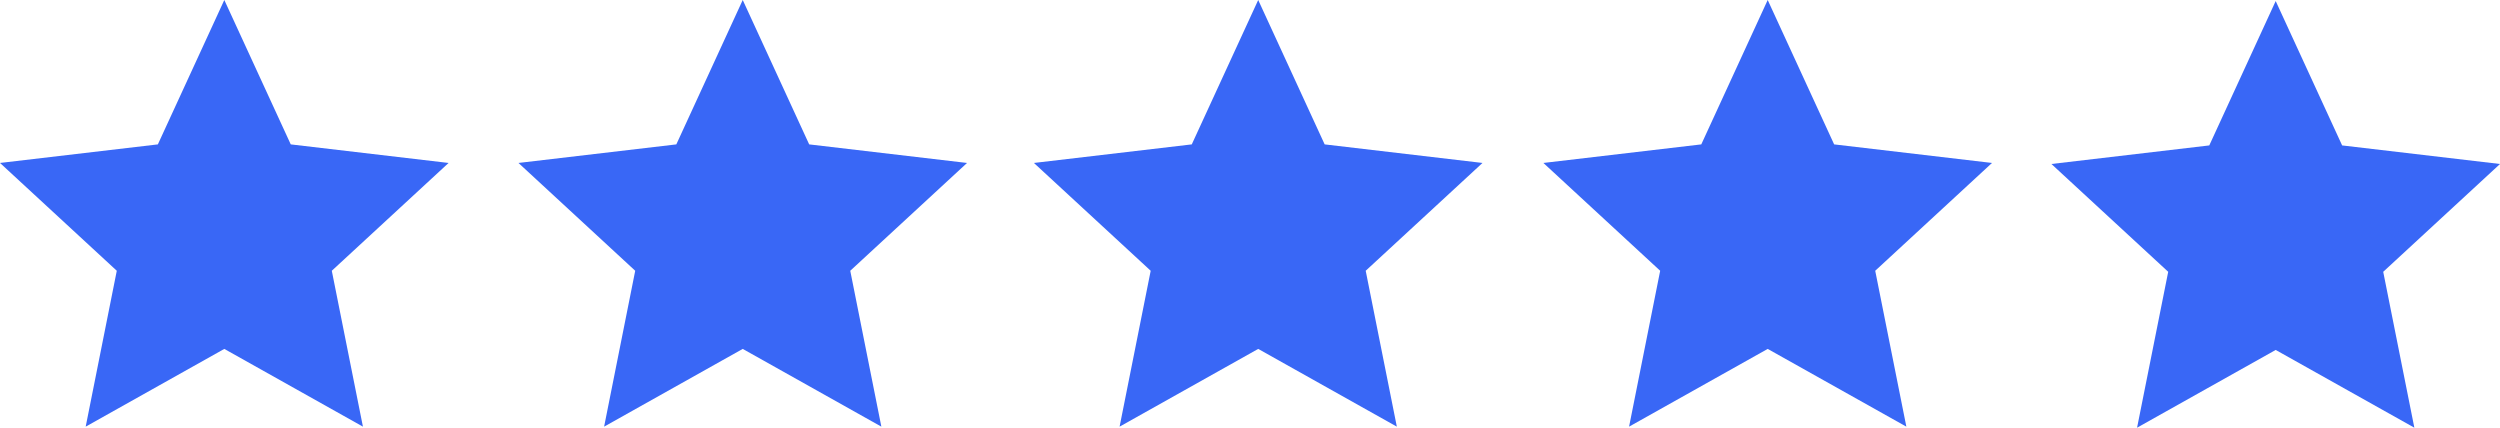
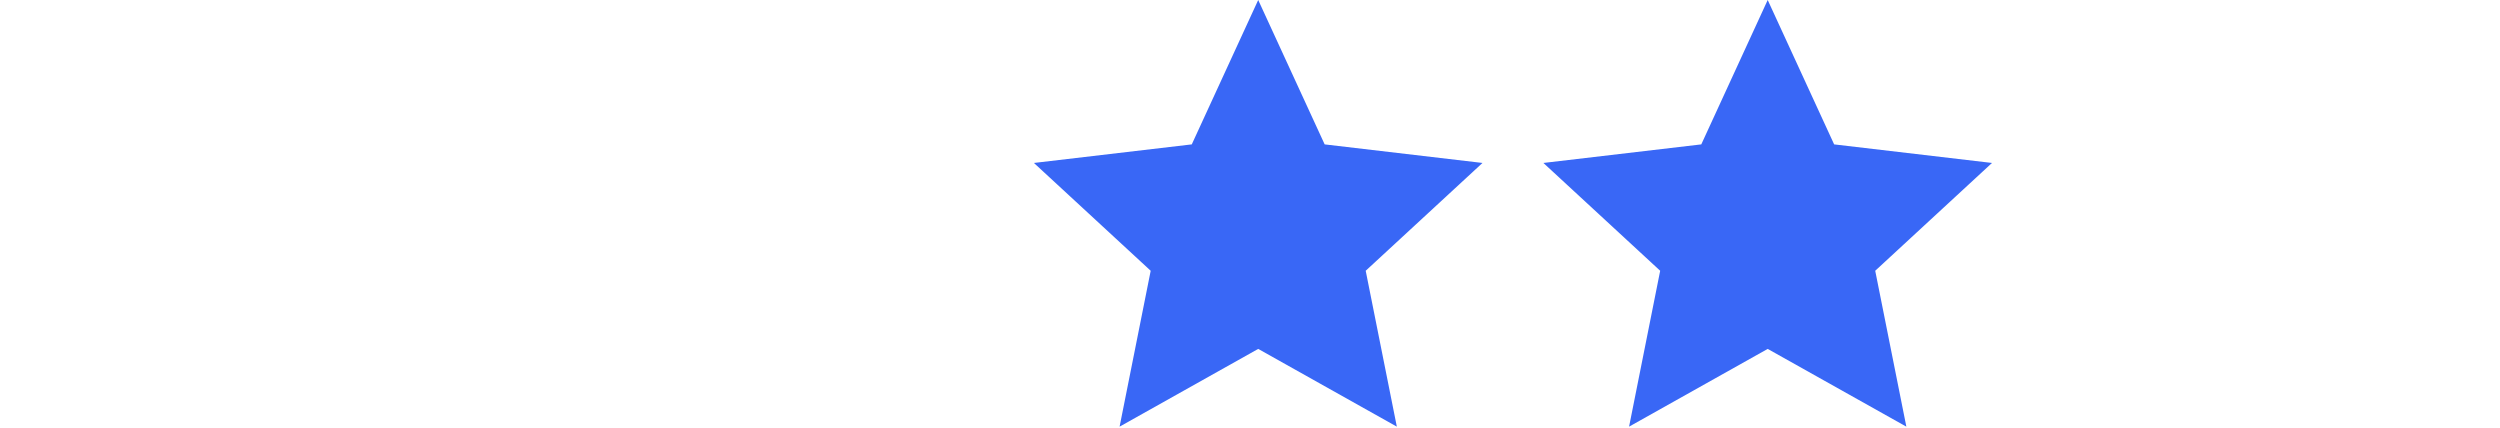
<svg xmlns="http://www.w3.org/2000/svg" viewBox="0 0 771.71 132.02" data-name="˜àð_1" id="_àð_1">
  <defs>
    <style>
      .cls-1 {
        fill: #3967f6;
      }
    </style>
  </defs>
-   <polygon points="69.24 0 89.75 44.57 138.47 50.3 102.42 83.58 112.03 131.7 69.24 107.7 26.45 131.7 36.05 83.58 0 50.3 48.73 44.57 69.24 0" class="cls-1" />
-   <polygon points="229.27 0 249.78 44.57 298.51 50.3 262.46 83.58 272.06 131.7 229.27 107.7 186.48 131.7 196.08 83.58 160.04 50.3 208.77 44.57 229.27 0" class="cls-1" />
  <polygon points="388.39 0 408.9 44.57 457.62 50.3 421.57 83.58 431.18 131.7 388.39 107.7 345.6 131.7 355.2 83.58 319.15 50.3 367.88 44.57 388.39 0" class="cls-1" />
  <polygon points="545.66 0 566.17 44.57 614.9 50.3 578.85 83.58 588.46 131.7 545.66 107.7 502.87 131.7 512.47 83.58 476.42 50.3 525.16 44.57 545.66 0" class="cls-1" />
-   <polygon points="702.47 .32 722.98 44.89 771.71 50.62 735.66 83.9 745.27 132.02 702.47 108.02 659.68 132.02 669.29 83.9 633.24 50.62 681.97 44.89 702.47 .32" class="cls-1" />
</svg>